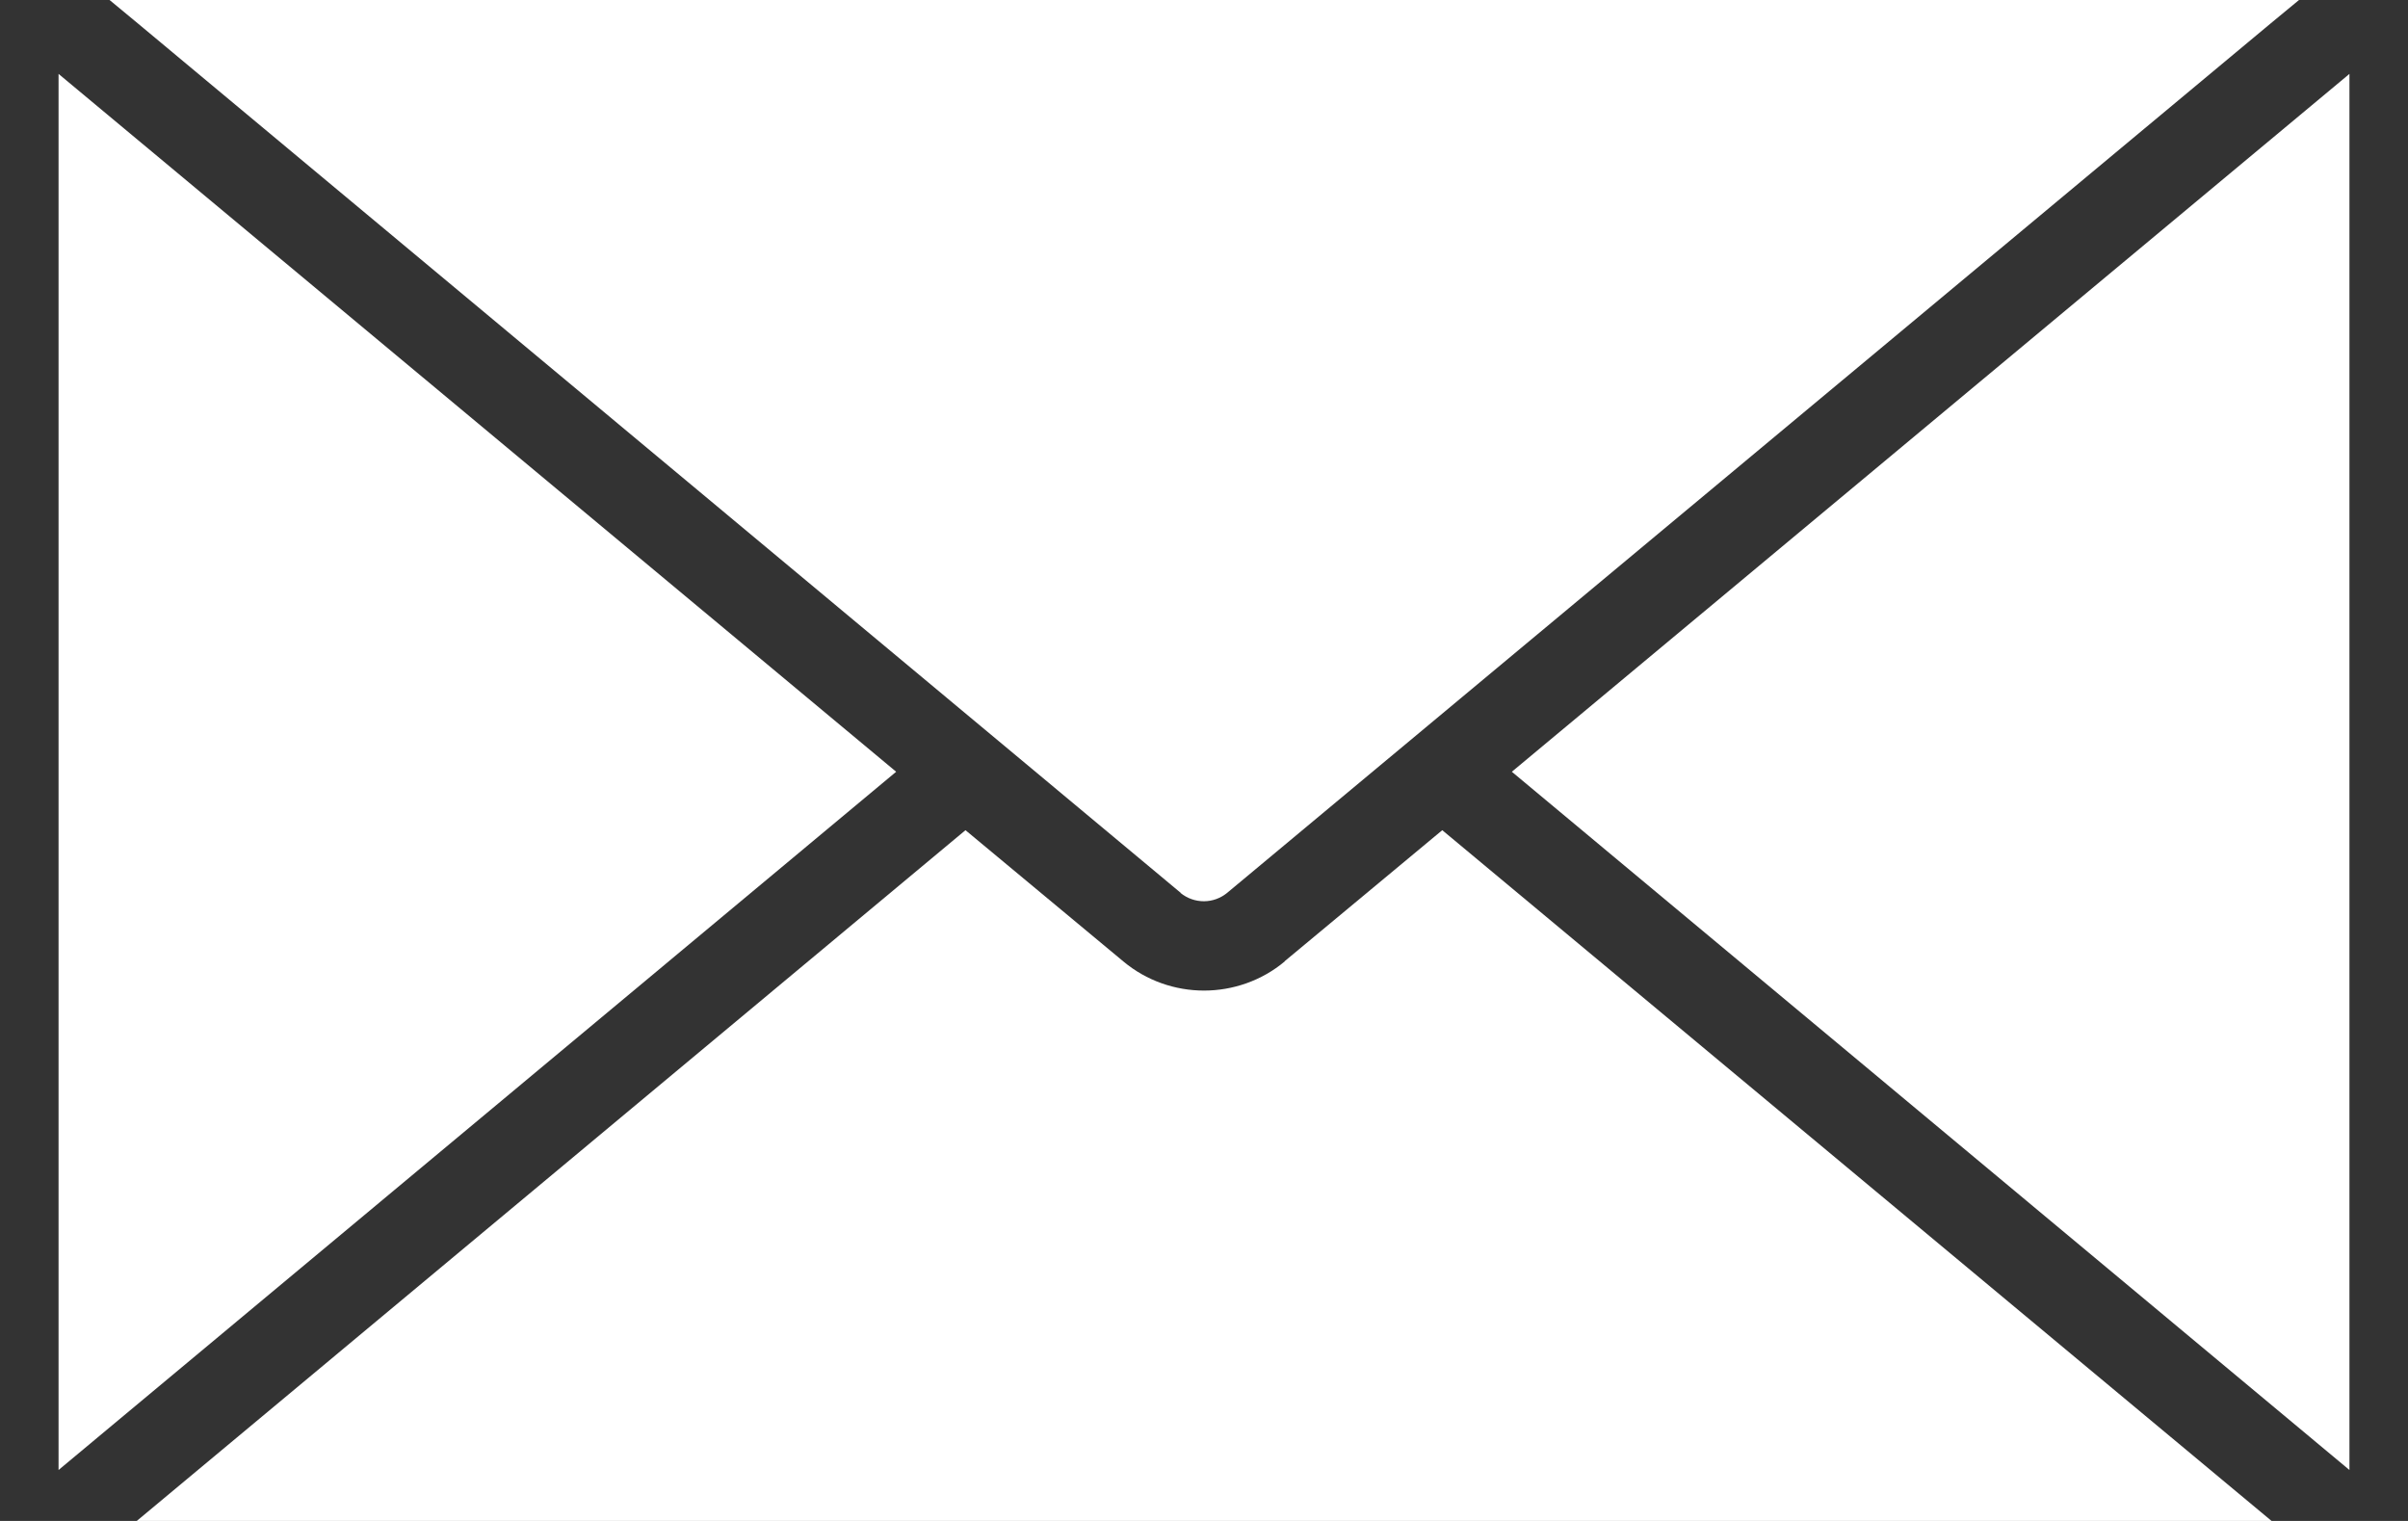
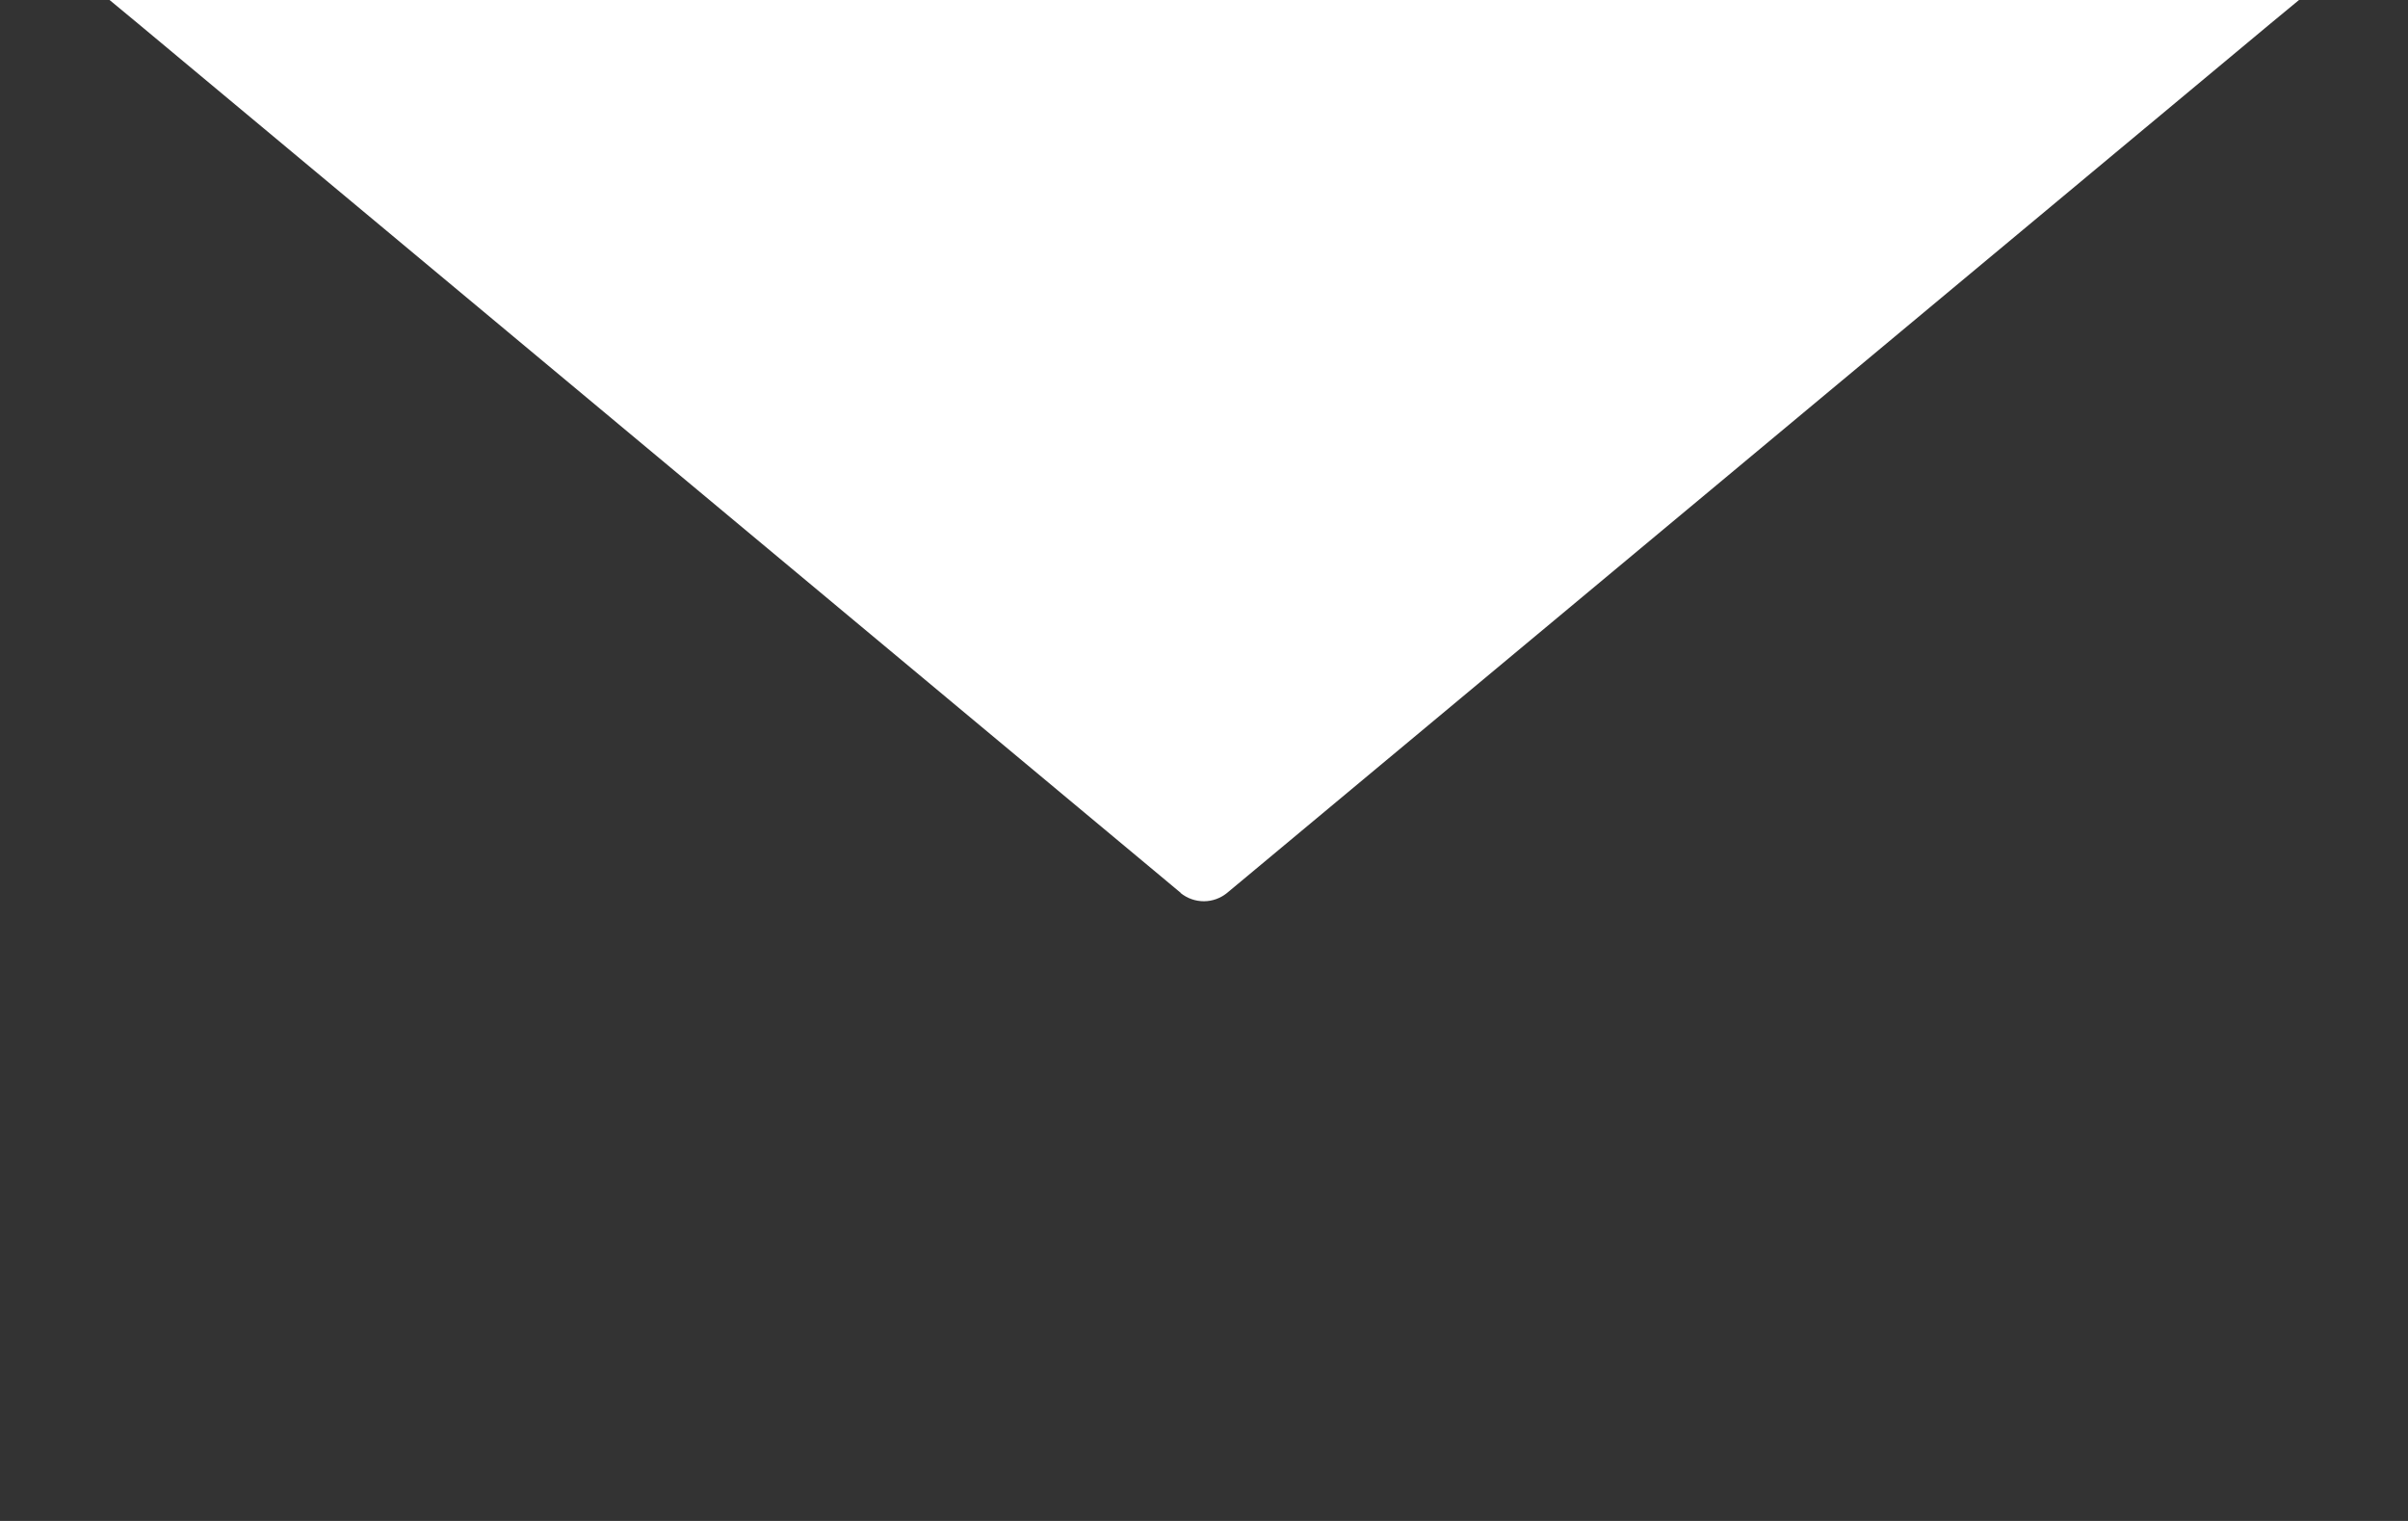
<svg xmlns="http://www.w3.org/2000/svg" width="38" height="24" viewBox="0 0 38 24" fill="none">
  <rect x="0" y="0" width="38" height="24" fill="#333333" stroke="none" />
  <g clip-path="url(#clip0_4316_240)">
-     <path d="M20.275 15.17C19.909 15.477 19.452 15.631 19 15.631C18.548 15.631 18.092 15.477 17.726 15.17L15.236 13.1L2.158 24H35.847L22.76 13.1L20.27 15.17H20.275Z" fill="white" />
-     <path d="M23.858 12.178L37.076 23.196V1.166L23.858 12.178Z" fill="white" />
-     <path d="M0.924 1.166V23.196L14.142 12.178L0.924 1.166Z" fill="white" />
+     <path d="M0.924 1.166V23.196L0.924 1.166Z" fill="white" />
    <path d="M18.629 14.09C18.846 14.266 19.154 14.266 19.37 14.085L35.837 0.366L36.28 0H1.729L2.171 0.366L18.634 14.09H18.629Z" fill="white" />
  </g>
  <defs>
    <clipPath id="clip0_4316_240">
      <rect width="36.151" height="24" fill="white" transform="translate(0.924)" />
    </clipPath>
  </defs>
</svg>